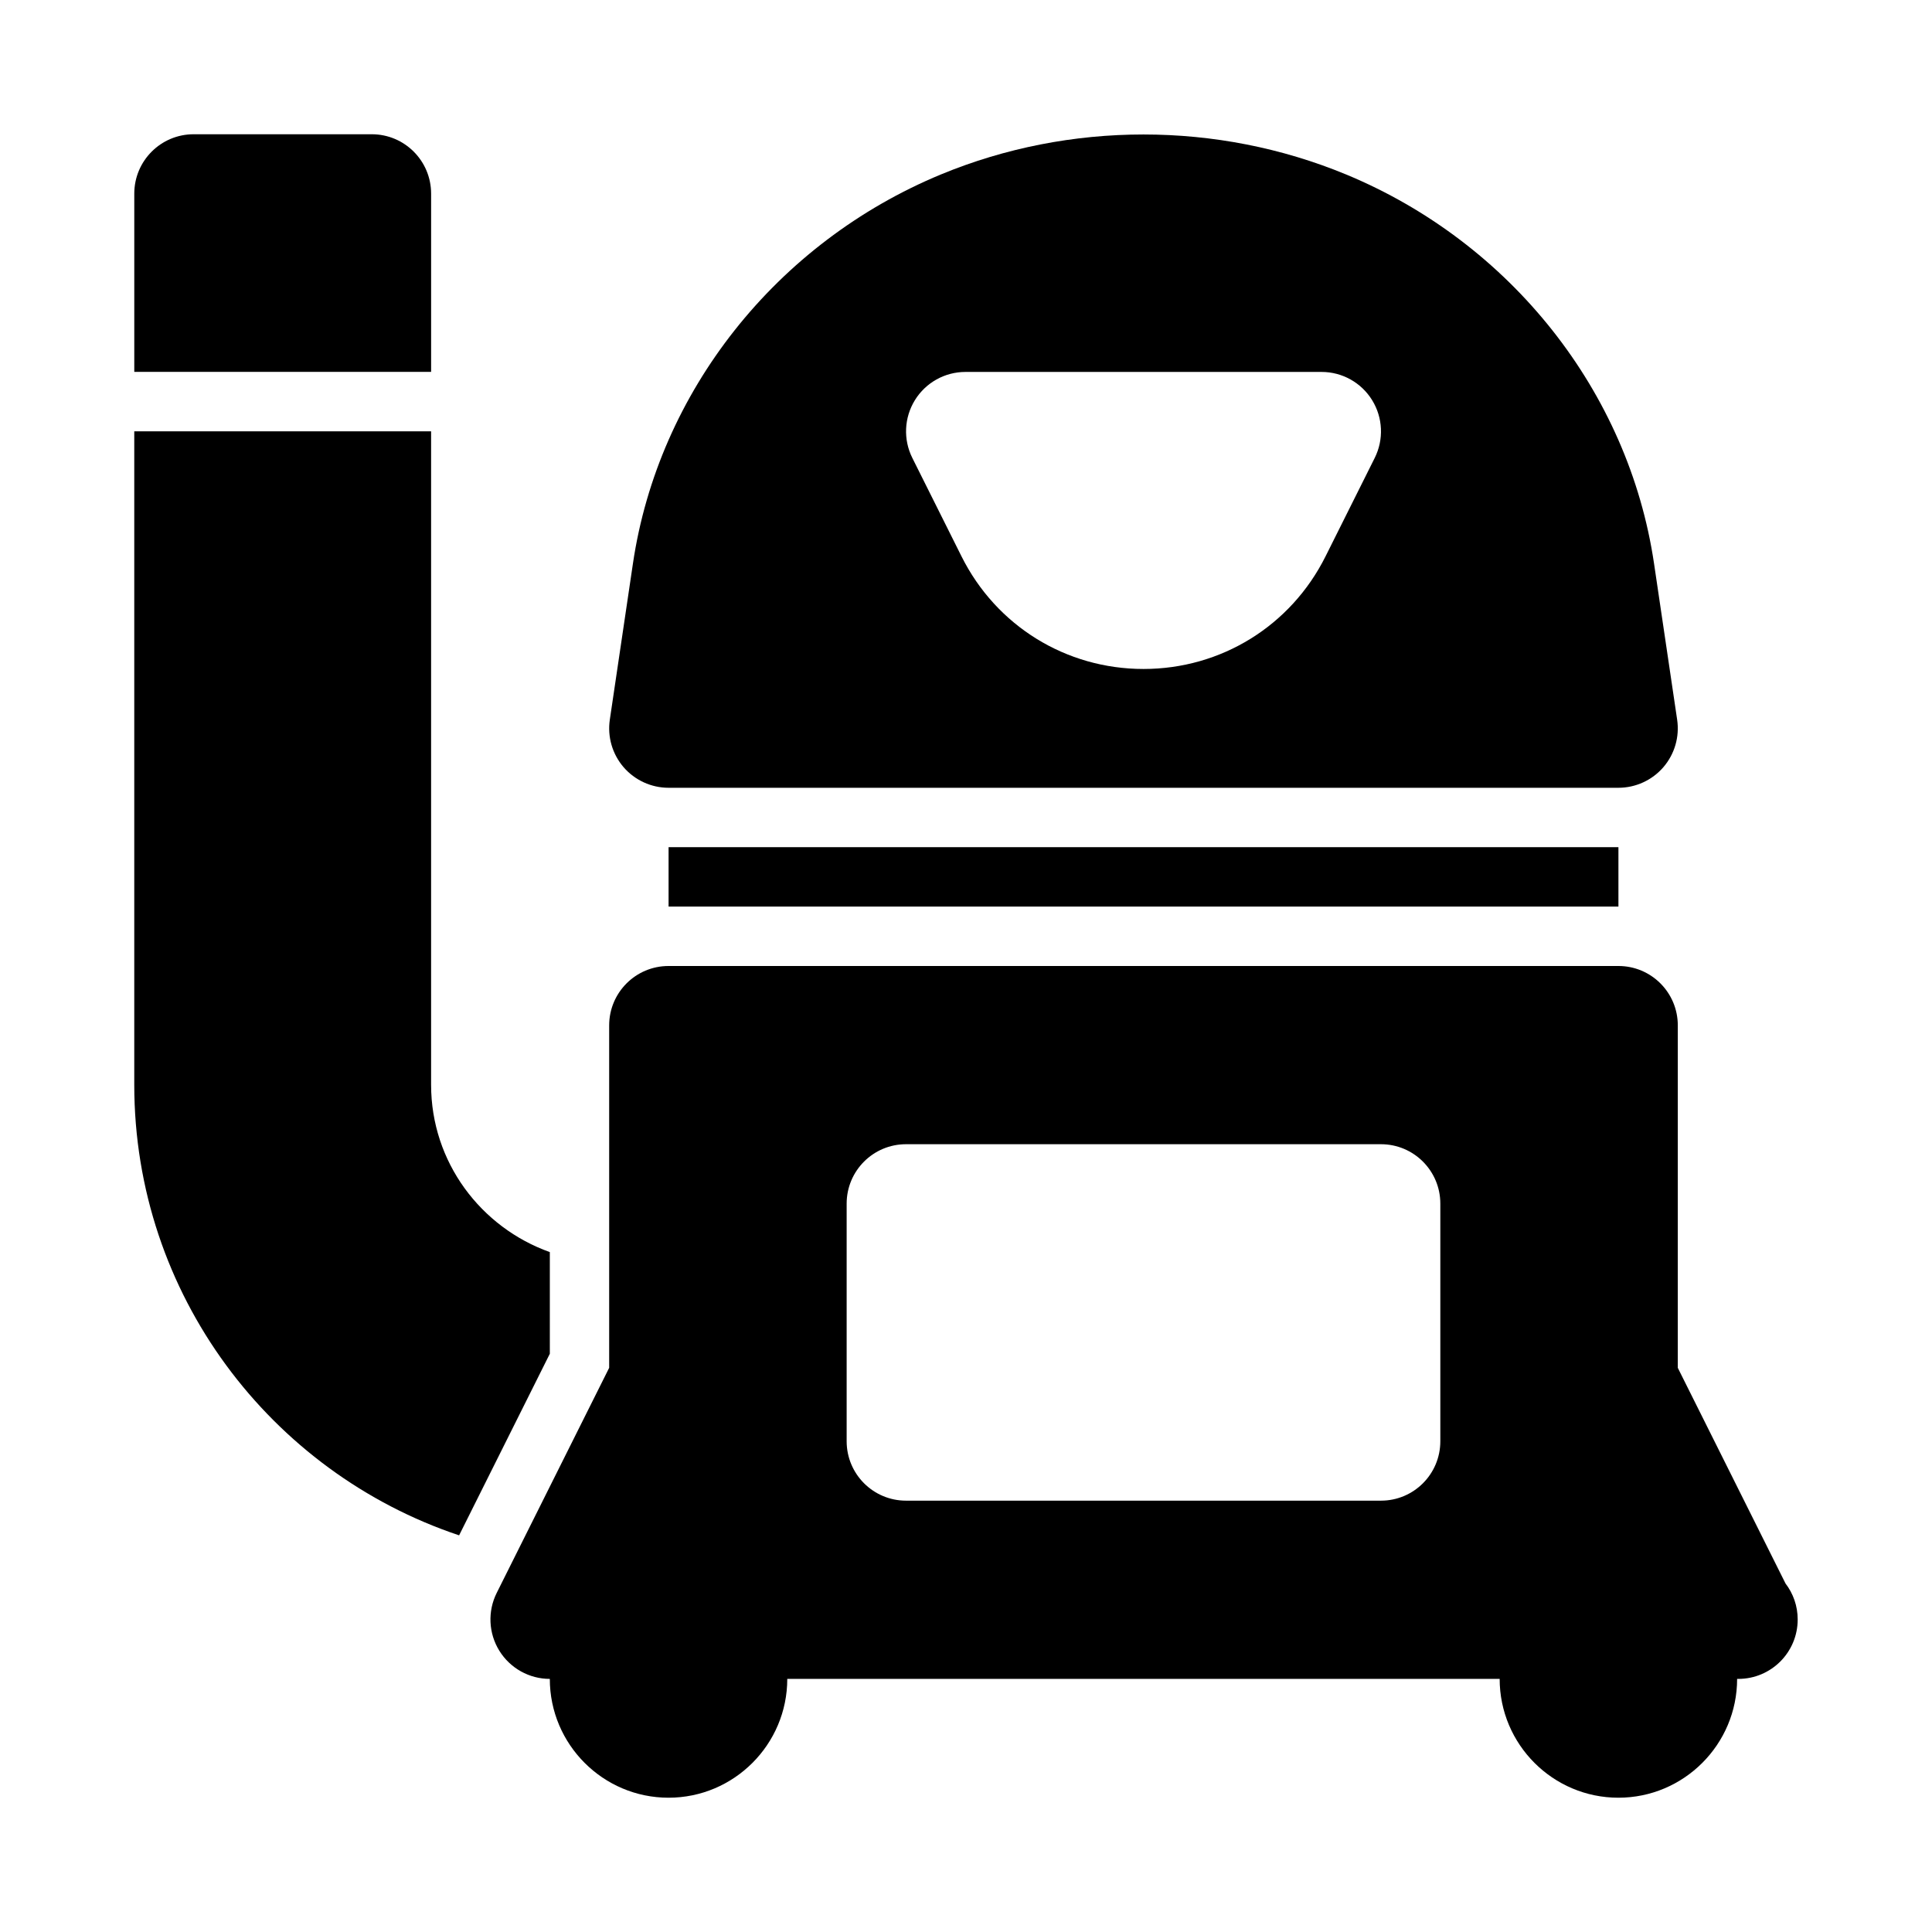
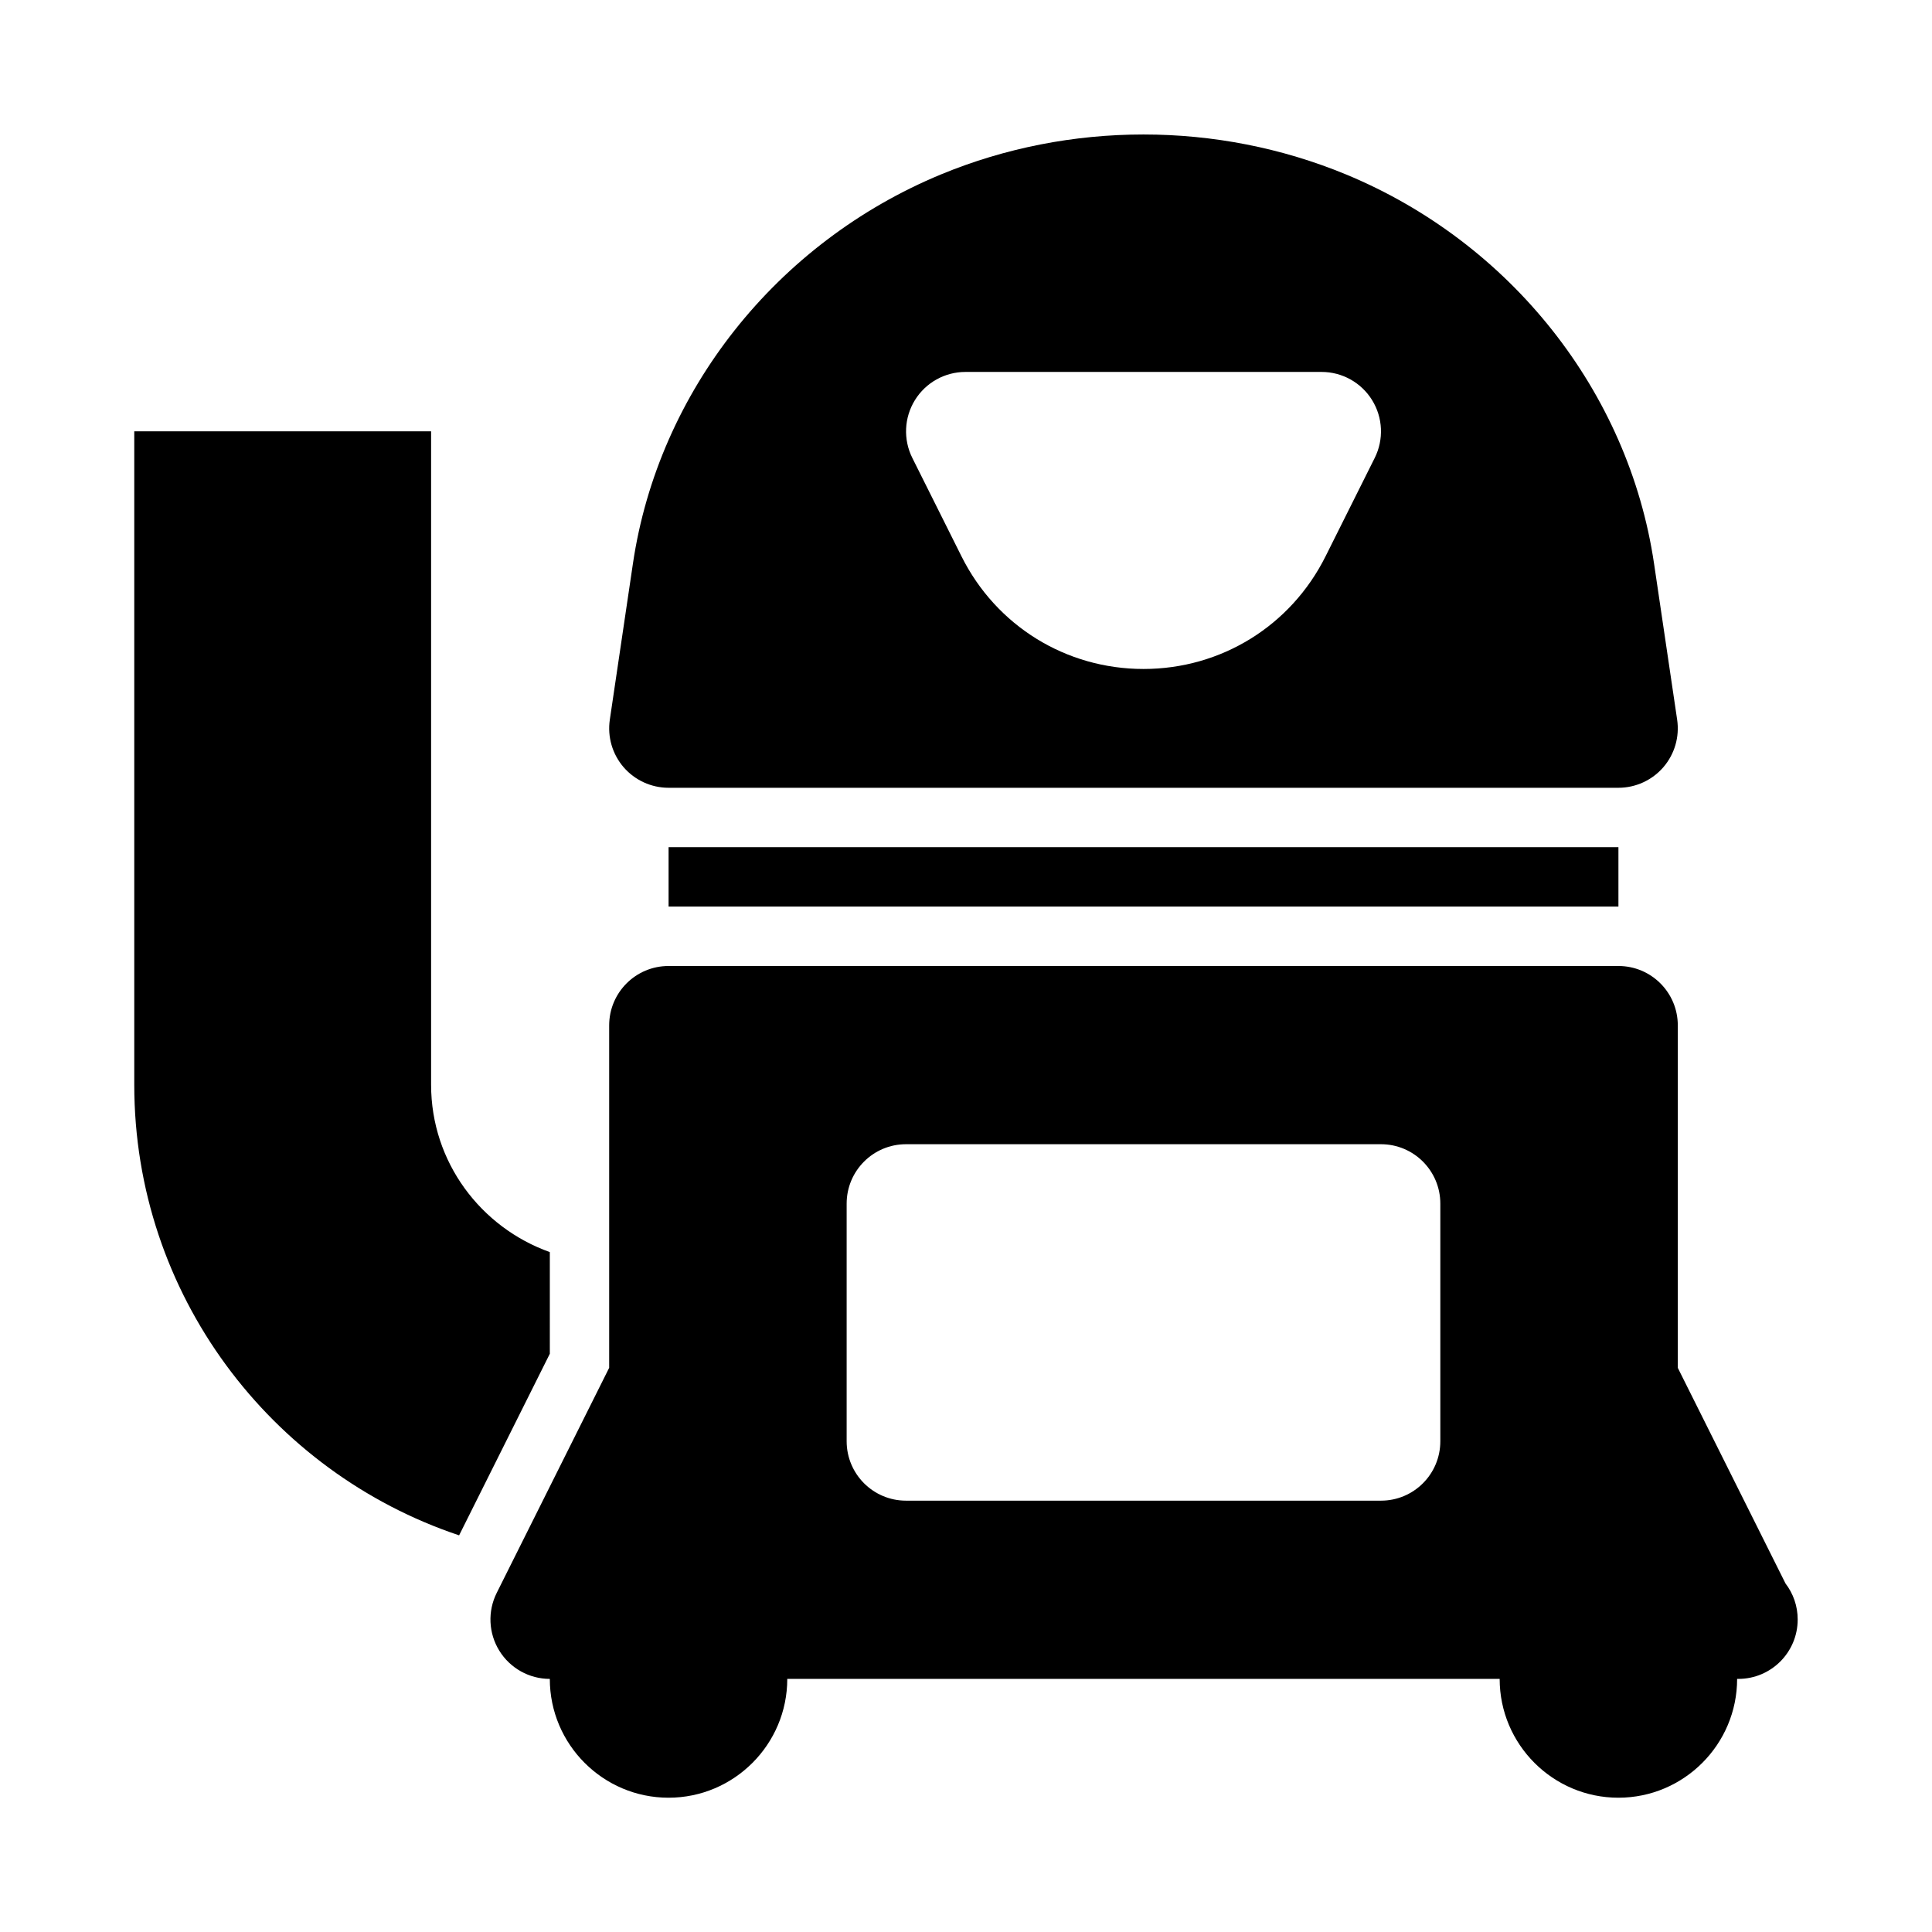
<svg xmlns="http://www.w3.org/2000/svg" fill="#000000" width="800px" height="800px" version="1.1" viewBox="144 144 512 512">
  <g>
    <path d="m617.17 563.62-28.539-57.133 0.004-90.746c0-8.703-7.043-15.742-15.734-15.742h-251.73c-8.688 0-15.734 7.043-15.734 15.742v90.742l-29.805 59.656c-2.434 4.875-2.176 10.672 0.691 15.312 2.867 4.644 7.93 7.473 13.383 7.473 0 17.359 14.113 31.488 31.465 31.488 17.355 0 31.465-14.129 31.465-31.488h188.79c0 17.359 14.113 31.488 31.465 31.488 17.355 0 31.465-14.129 31.465-31.488 0.117 0 0.207-0.016 0.316 0 8.691 0 15.734-7.039 15.734-15.742 0-3.598-1.203-6.918-3.242-9.562zm-91.469-37.672c0 8.703-7.043 15.742-15.734 15.742h-125.86c-8.688 0-15.734-7.043-15.734-15.742v-62.977c0-8.703 7.043-15.742 15.734-15.742h125.86c8.688 0 15.734 7.043 15.734 15.742z" />
    <path d="m321.18 352.77h251.72c4.578 0 8.926-2 11.914-5.457 2.988-3.477 4.316-8.055 3.648-12.594l-6.125-41.375c-6.738-45.539-38.012-85.055-81.637-103.12-34.121-14.113-73.211-14.113-107.33 0-43.625 18.066-74.898 57.578-81.637 103.12l-6.125 41.375c-0.668 4.535 0.66 9.117 3.648 12.594 2.996 3.461 7.344 5.457 11.922 5.457zm65.281-102.73c2.867-4.644 7.93-7.473 13.383-7.473h94.398c5.453 0 10.516 2.828 13.383 7.473 2.867 4.644 3.125 10.441 0.691 15.312l-13.043 26.105c-9.199 18.406-27.672 29.828-48.23 29.828-20.555 0-39.031-11.422-48.227-29.828l-13.043-26.105c-2.438-4.875-2.176-10.672 0.688-15.312z" />
    <path d="m321.18 368.51h251.72v15.742h-251.72z" />
-     <path d="m258.25 195.32c0-8.703-7.043-15.742-15.734-15.742h-47.195c-8.691 0-15.734 7.043-15.734 15.742v47.23h78.664z" />
    <path d="m289.71 475.82c-18.273-6.519-31.465-23.832-31.465-44.328v-173.19h-78.664v173.18c0 55.527 36.141 102.69 86.086 119.4l24.043-48.125z" />
  </g>
</svg>